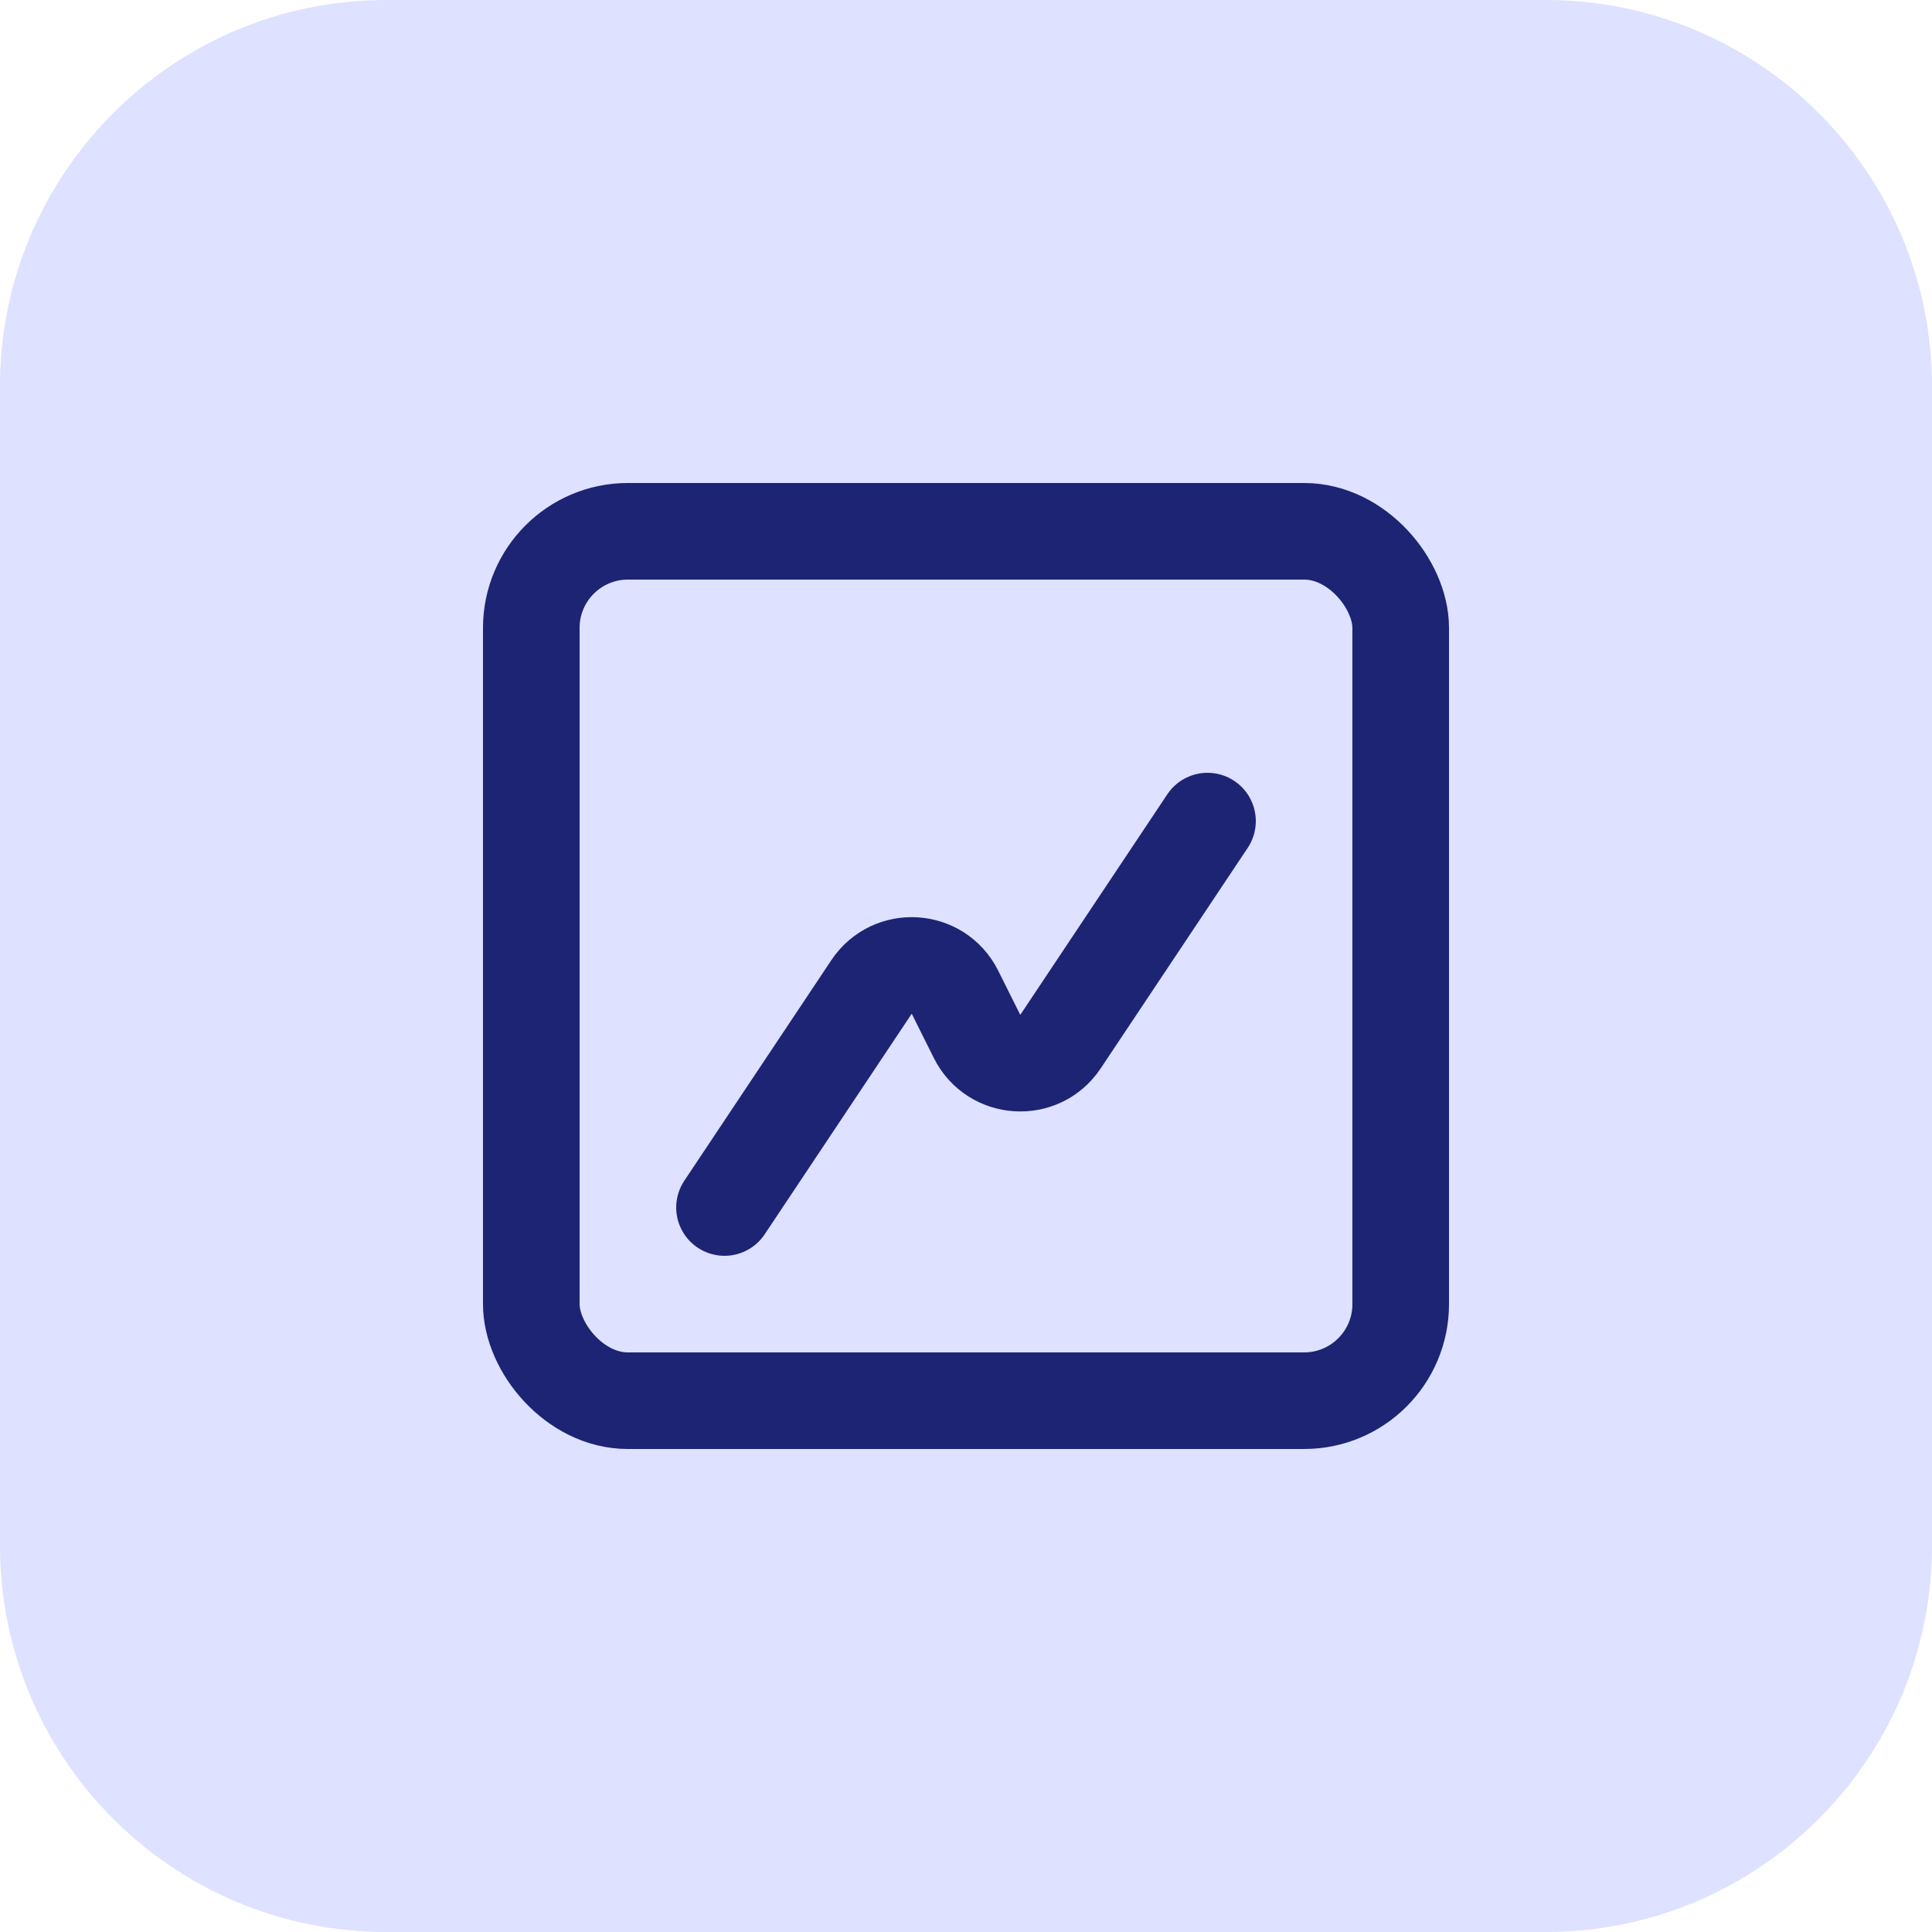
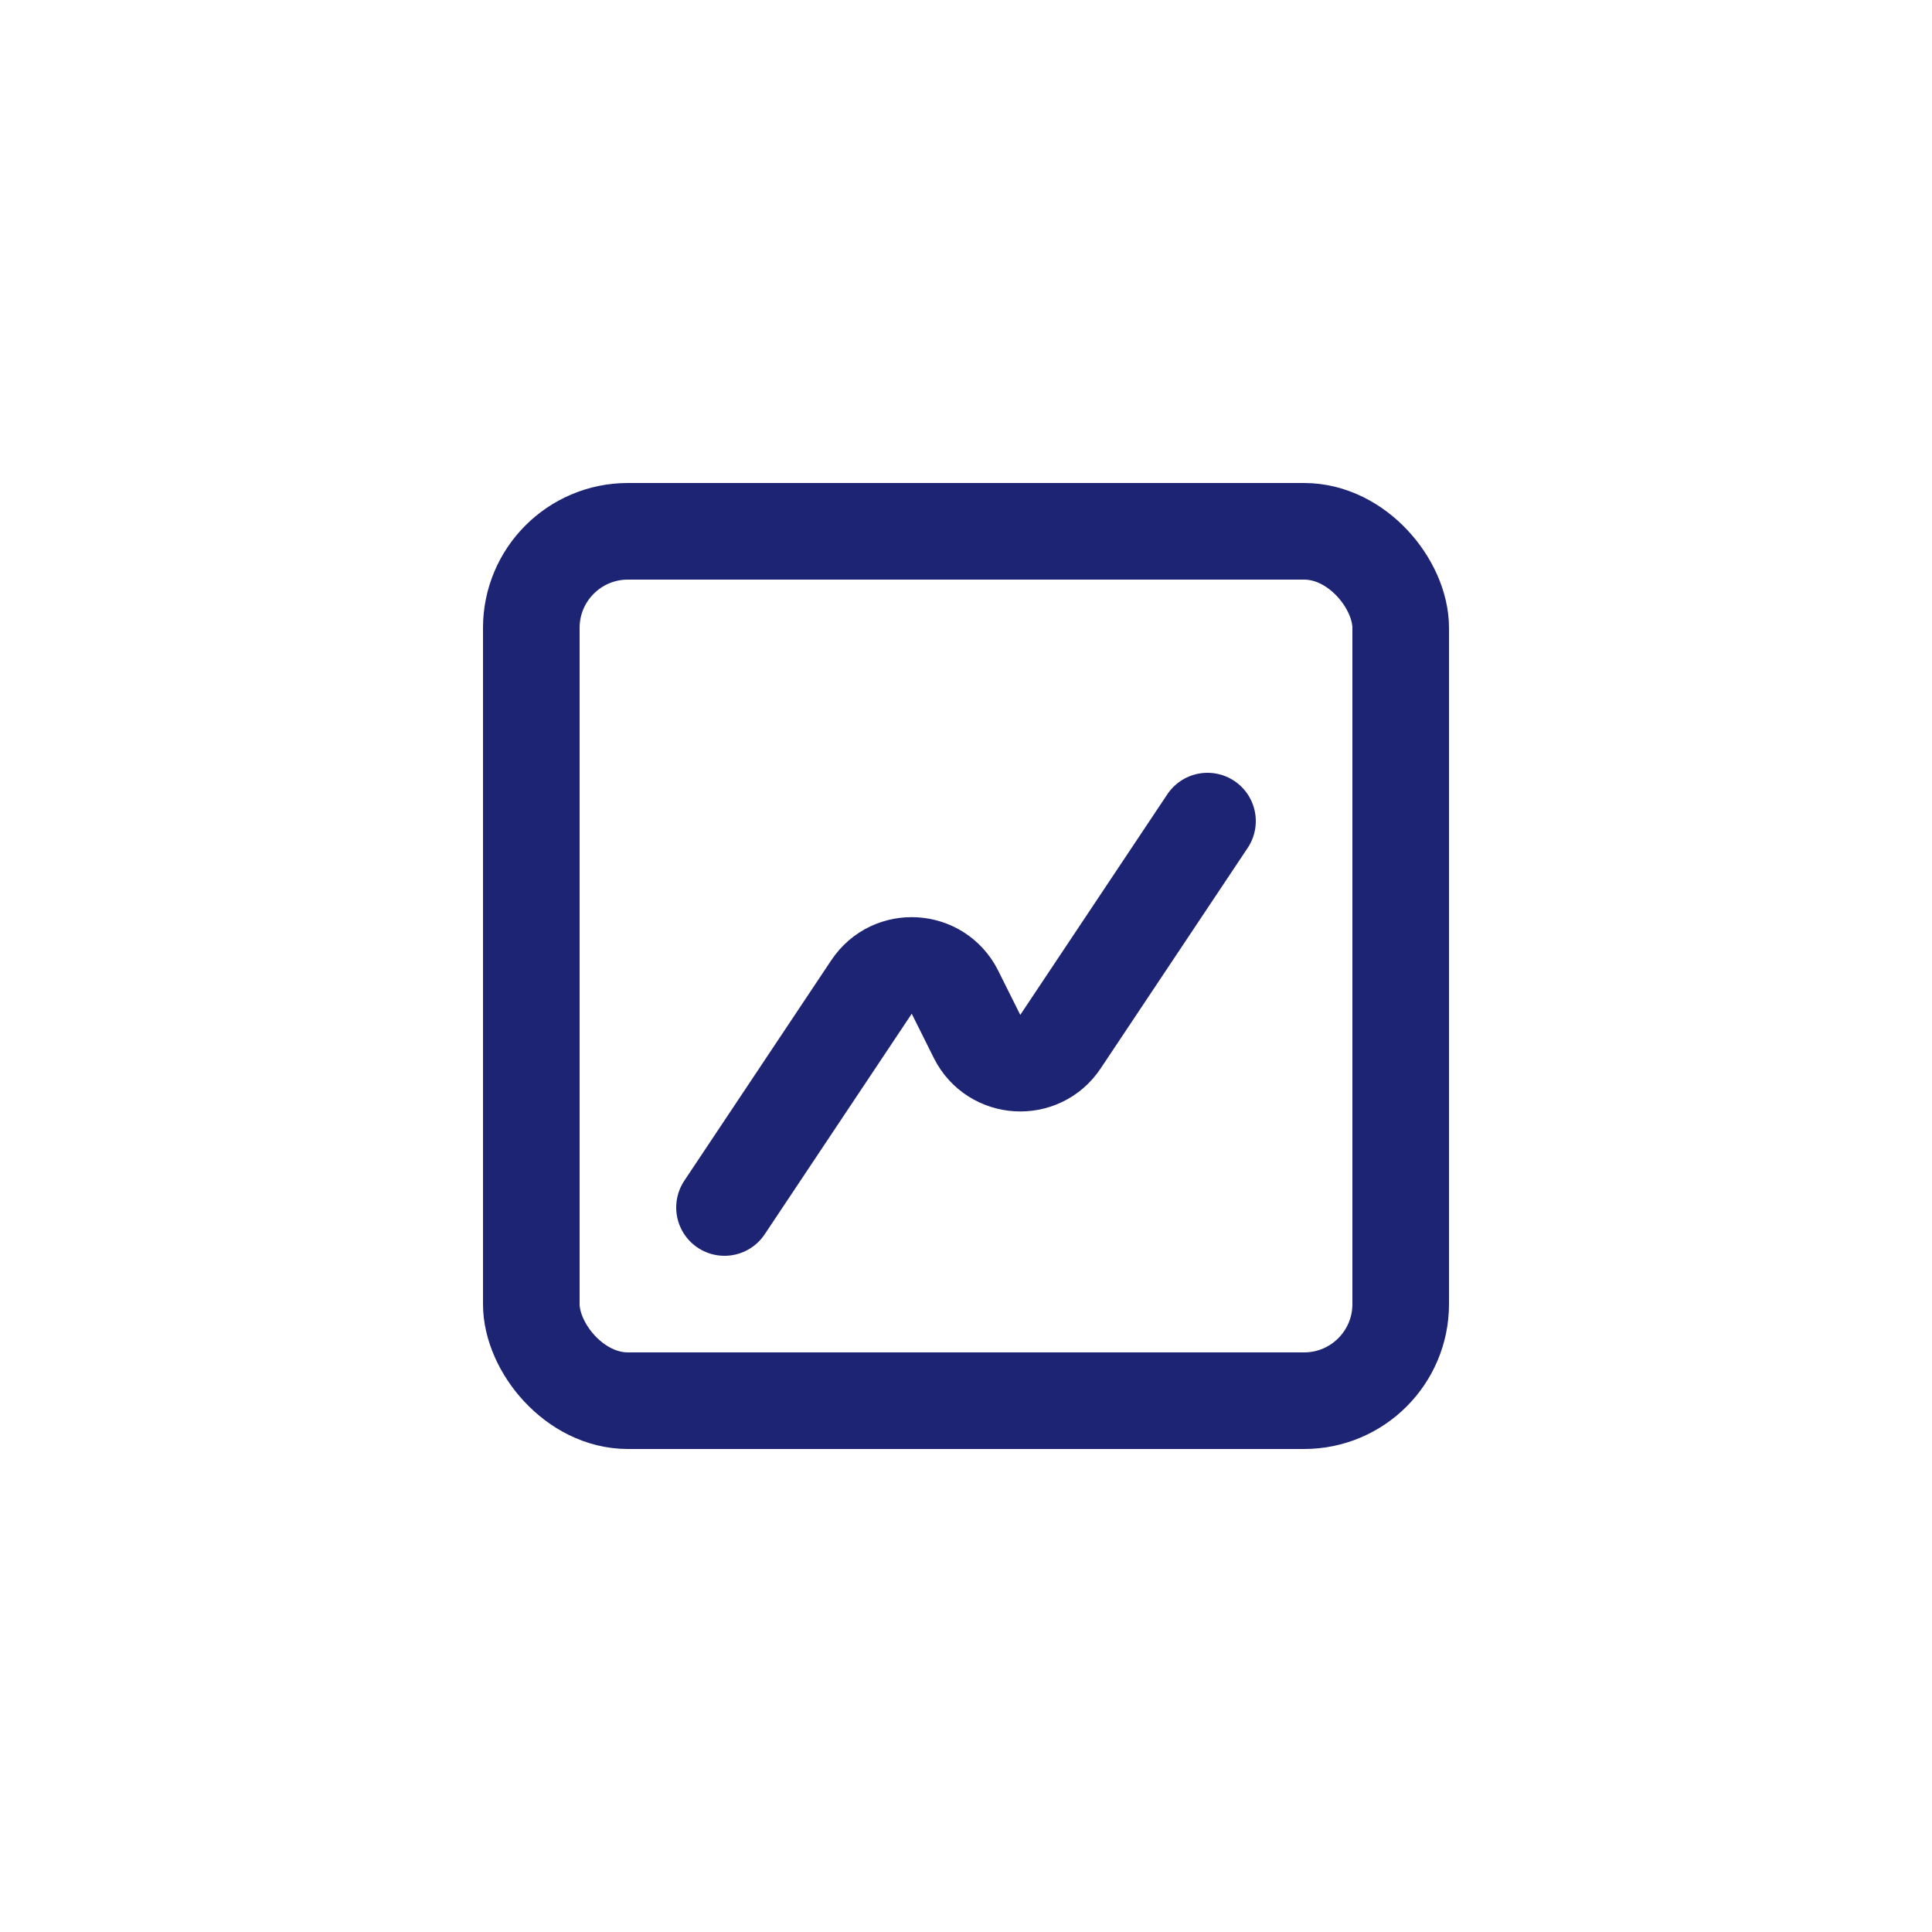
<svg xmlns="http://www.w3.org/2000/svg" width="40" height="40" viewBox="0 0 40 40" fill="none">
-   <path d="M0 8C0 3.582 3.582 0 8 0H32C36.418 0 40 3.582 40 8V32C40 36.418 36.418 40 32 40H8C3.582 40 0 36.418 0 32V8Z" fill="#DEE1FF" />
  <path d="M25 17L21.956 21.566C21.53 22.205 20.573 22.145 20.229 21.459L19.771 20.541C19.427 19.855 18.47 19.795 18.044 20.434L15 25" stroke="#1D2473" stroke-width="2" stroke-linecap="round" stroke-linejoin="round" />
  <rect x="11" y="11" width="18" height="18" rx="2" stroke="#1D2473" stroke-width="2" />
</svg>